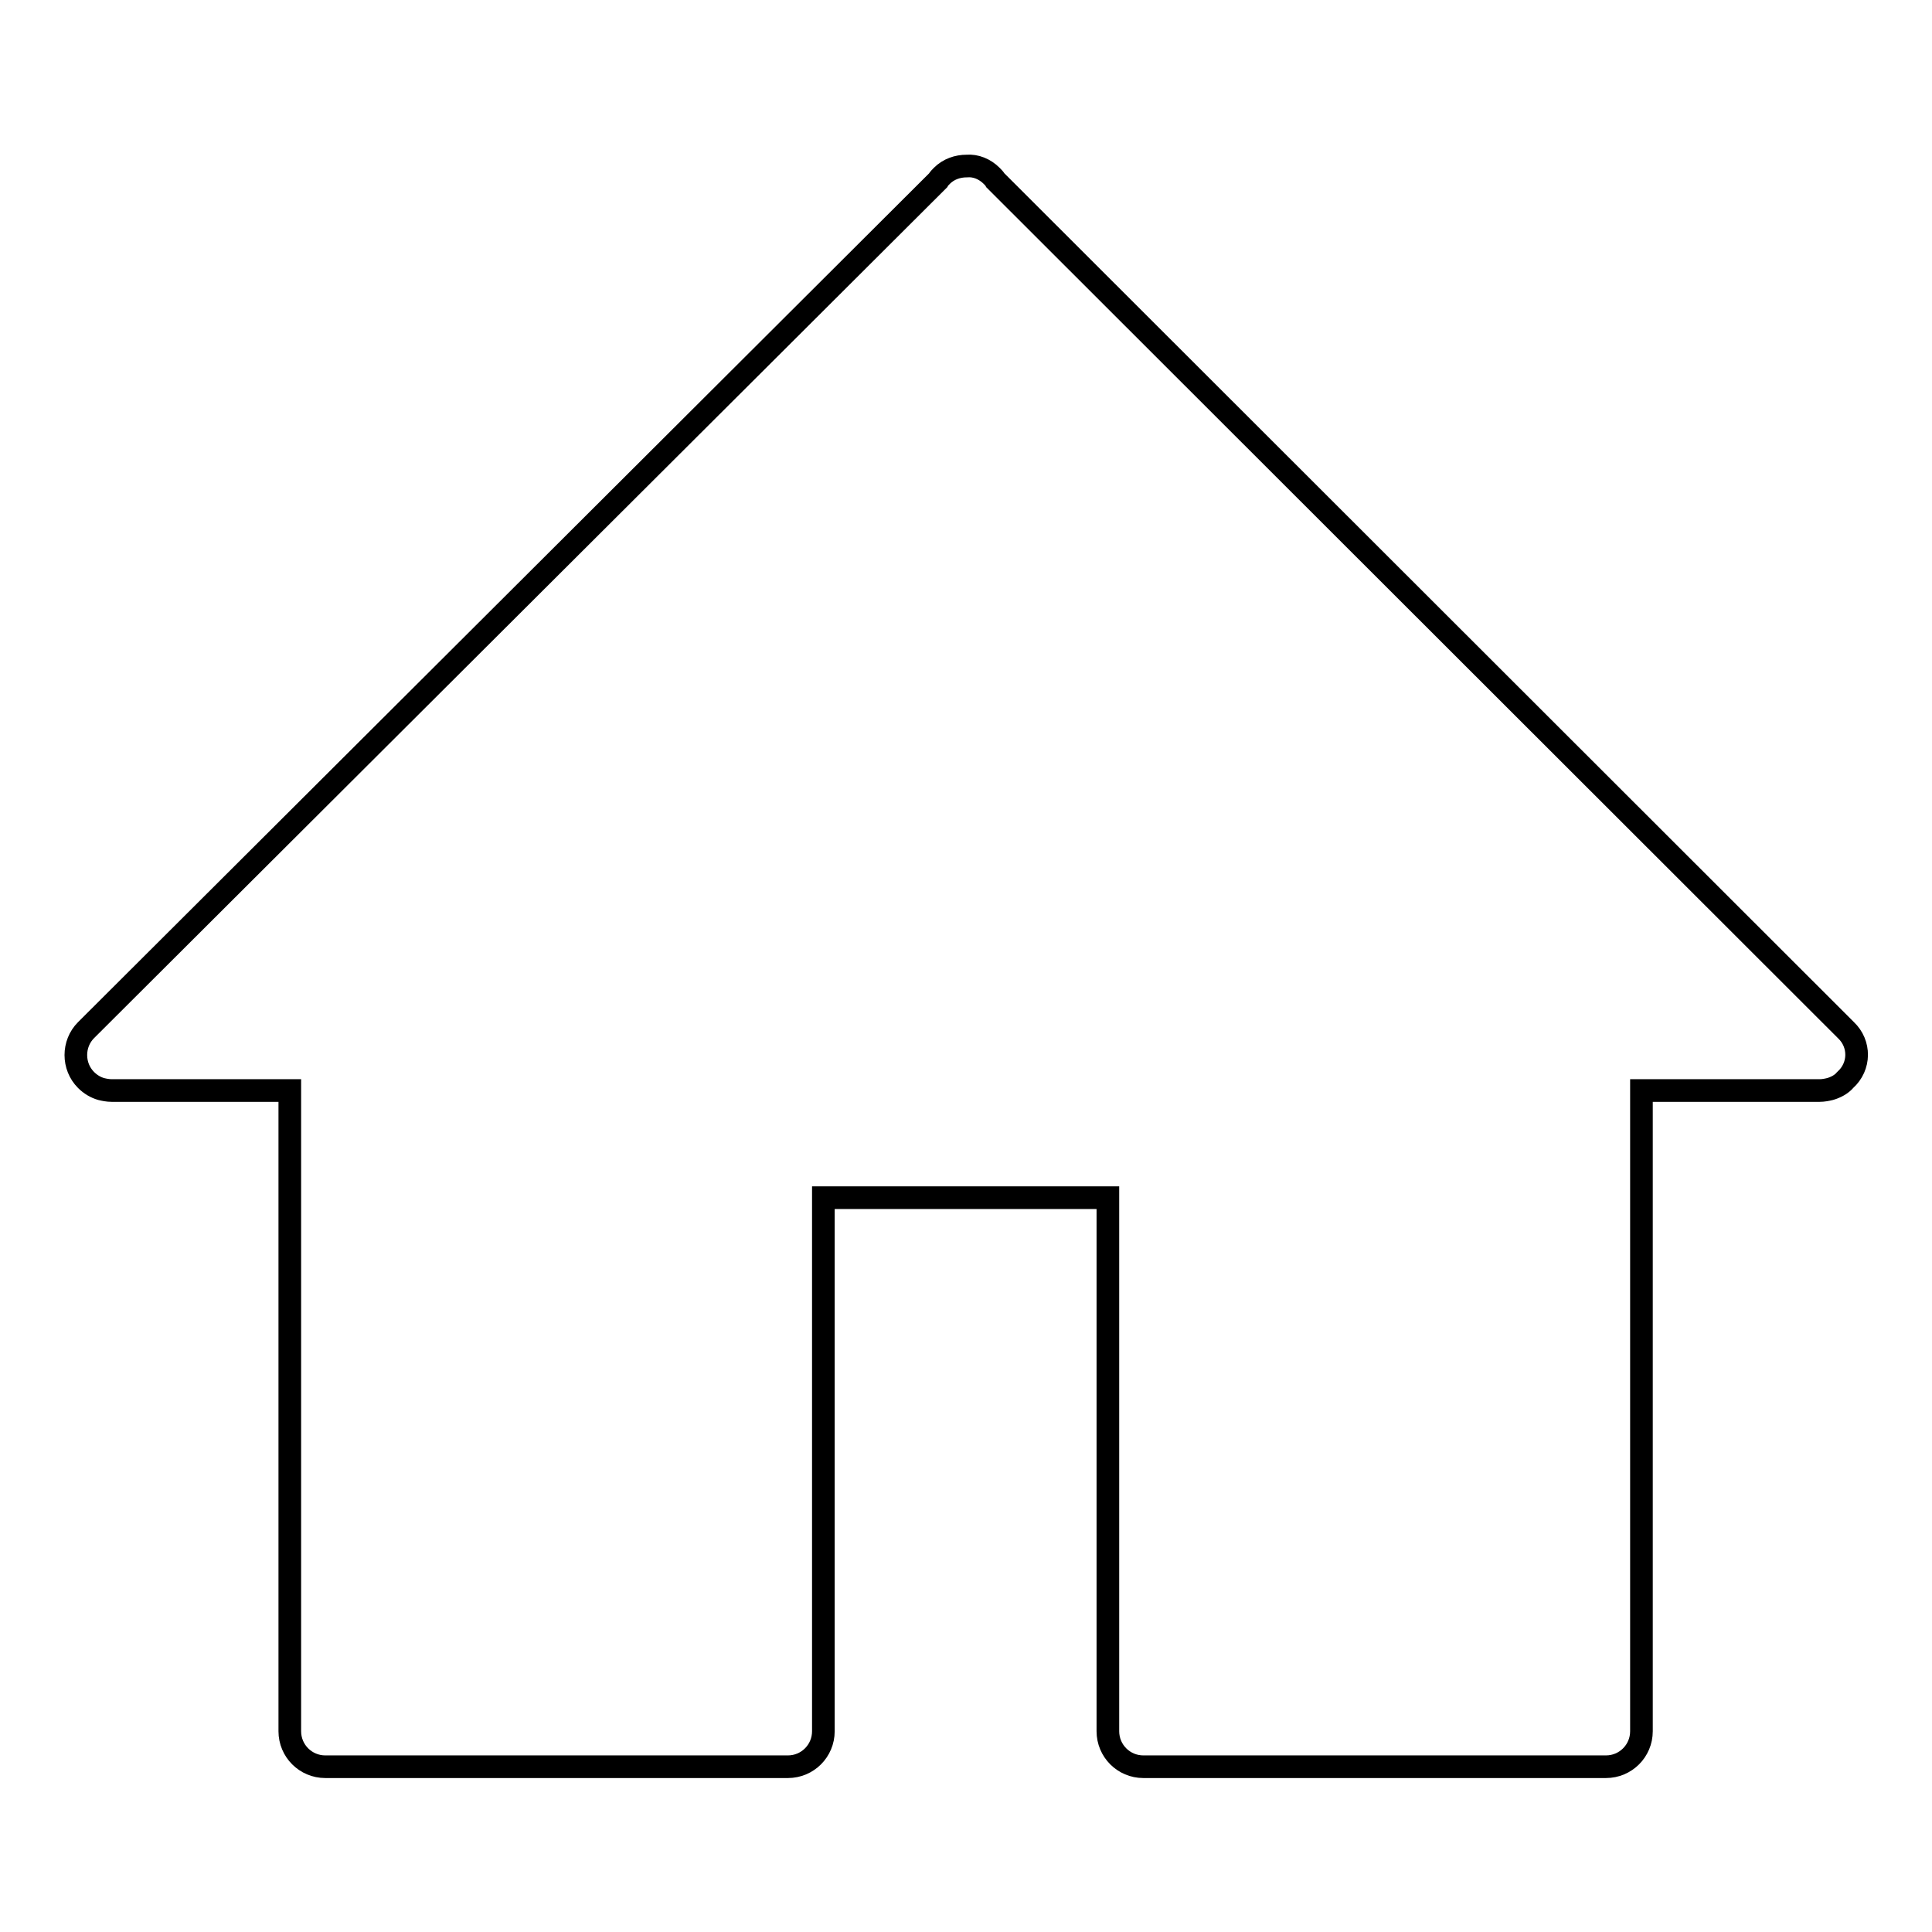
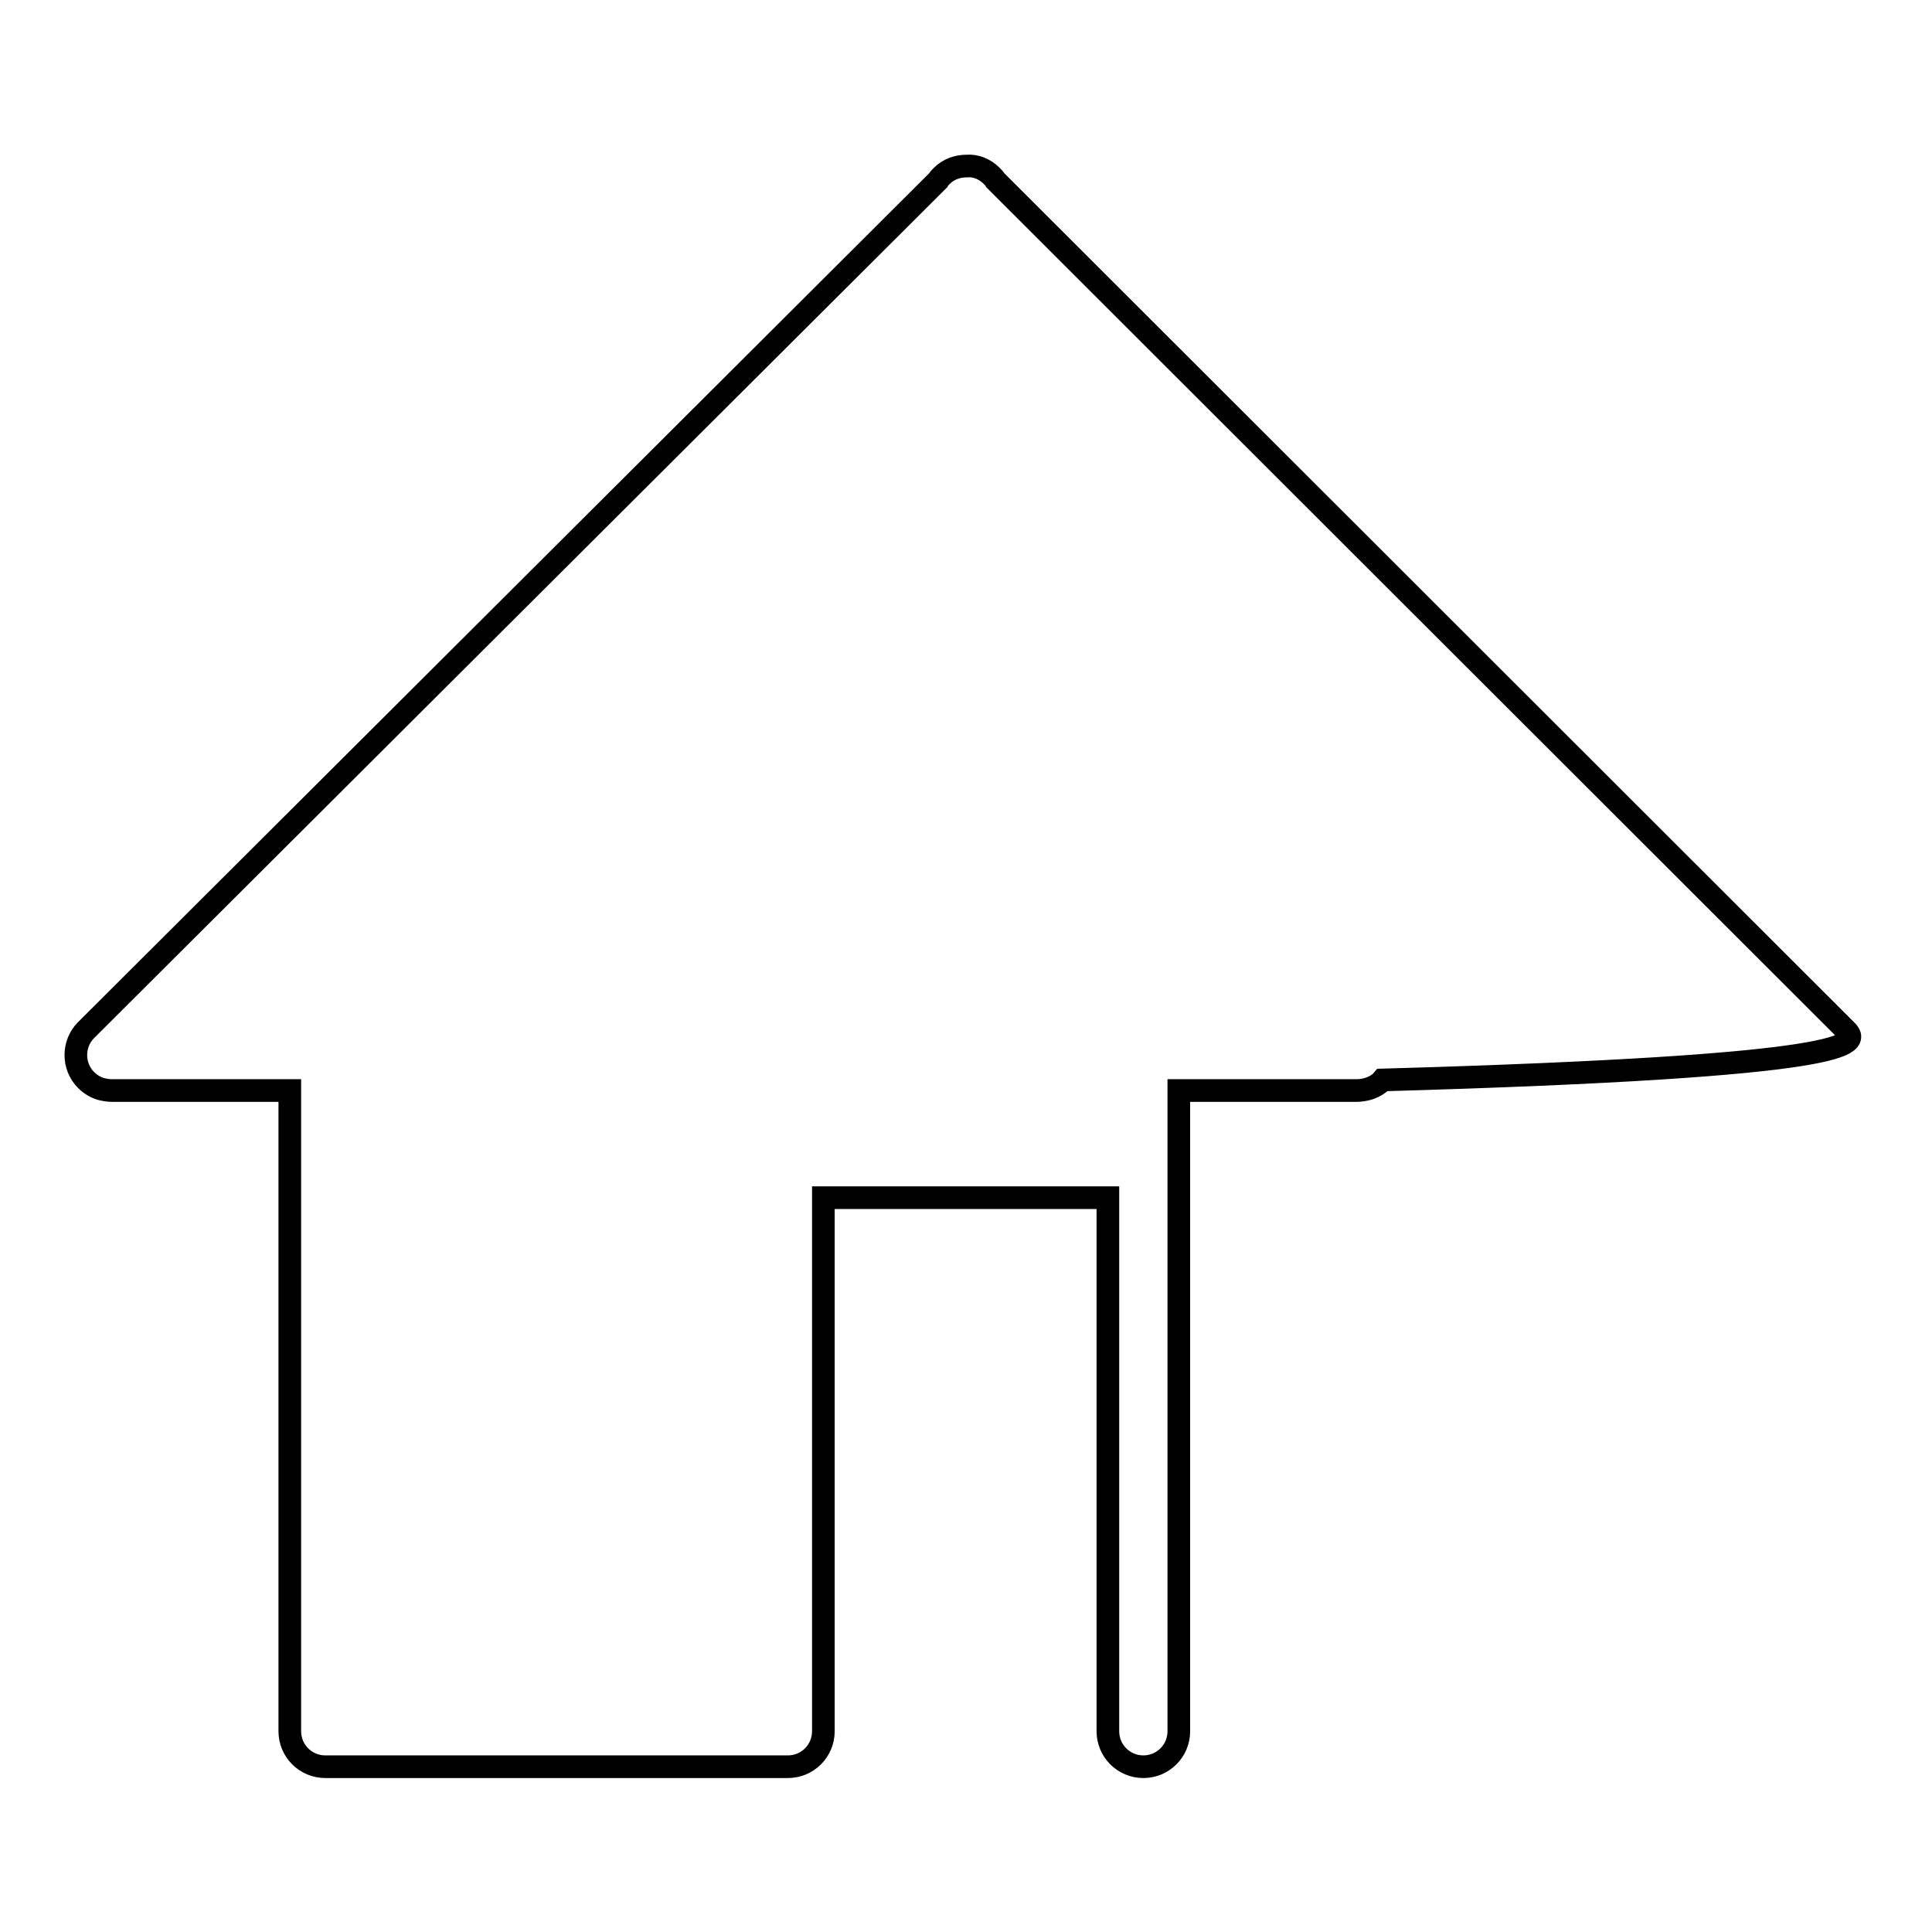
<svg xmlns="http://www.w3.org/2000/svg" version="1.1" x="0px" y="0px" viewBox="0 0 256 256" enable-background="new 0 0 256 256" xml:space="preserve">
  <g>
    <g>
-       <path stroke-width="3" fill-opacity="0" stroke="#000000" d="M244.6,136.5L131.9,23.9c-0.1-0.2-0.3-0.4-0.5-0.6c-0.9-0.9-2.1-1.4-3.3-1.3c-1.2,0-2.4,0.4-3.3,1.3c-0.2,0.2-0.4,0.4-0.5,0.6L11.4,136.5c-1.8,1.8-1.8,4.8,0,6.6c0.6,0.6,1.3,1,2,1.2c0.4,0.1,0.9,0.2,1.4,0.2h23.6v84.9c0,2.6,2.1,4.7,4.7,4.7h61.3c2.6,0,4.7-2.1,4.7-4.7v-70.7h37.7v70.7c0,2.6,2.1,4.7,4.7,4.7h61.3c2.6,0,4.7-2.1,4.7-4.7v-84.9h23.6c0.5,0,1-0.1,1.4-0.2c0.7-0.2,1.5-0.6,2-1.2C246.5,141.3,246.5,138.3,244.6,136.5z" />
+       <path stroke-width="3" fill-opacity="0" stroke="#000000" d="M244.6,136.5L131.9,23.9c-0.1-0.2-0.3-0.4-0.5-0.6c-0.9-0.9-2.1-1.4-3.3-1.3c-1.2,0-2.4,0.4-3.3,1.3c-0.2,0.2-0.4,0.4-0.5,0.6L11.4,136.5c-1.8,1.8-1.8,4.8,0,6.6c0.6,0.6,1.3,1,2,1.2c0.4,0.1,0.9,0.2,1.4,0.2h23.6v84.9c0,2.6,2.1,4.7,4.7,4.7h61.3c2.6,0,4.7-2.1,4.7-4.7v-70.7h37.7v70.7c0,2.6,2.1,4.7,4.7,4.7c2.6,0,4.7-2.1,4.7-4.7v-84.9h23.6c0.5,0,1-0.1,1.4-0.2c0.7-0.2,1.5-0.6,2-1.2C246.5,141.3,246.5,138.3,244.6,136.5z" />
    </g>
  </g>
</svg>